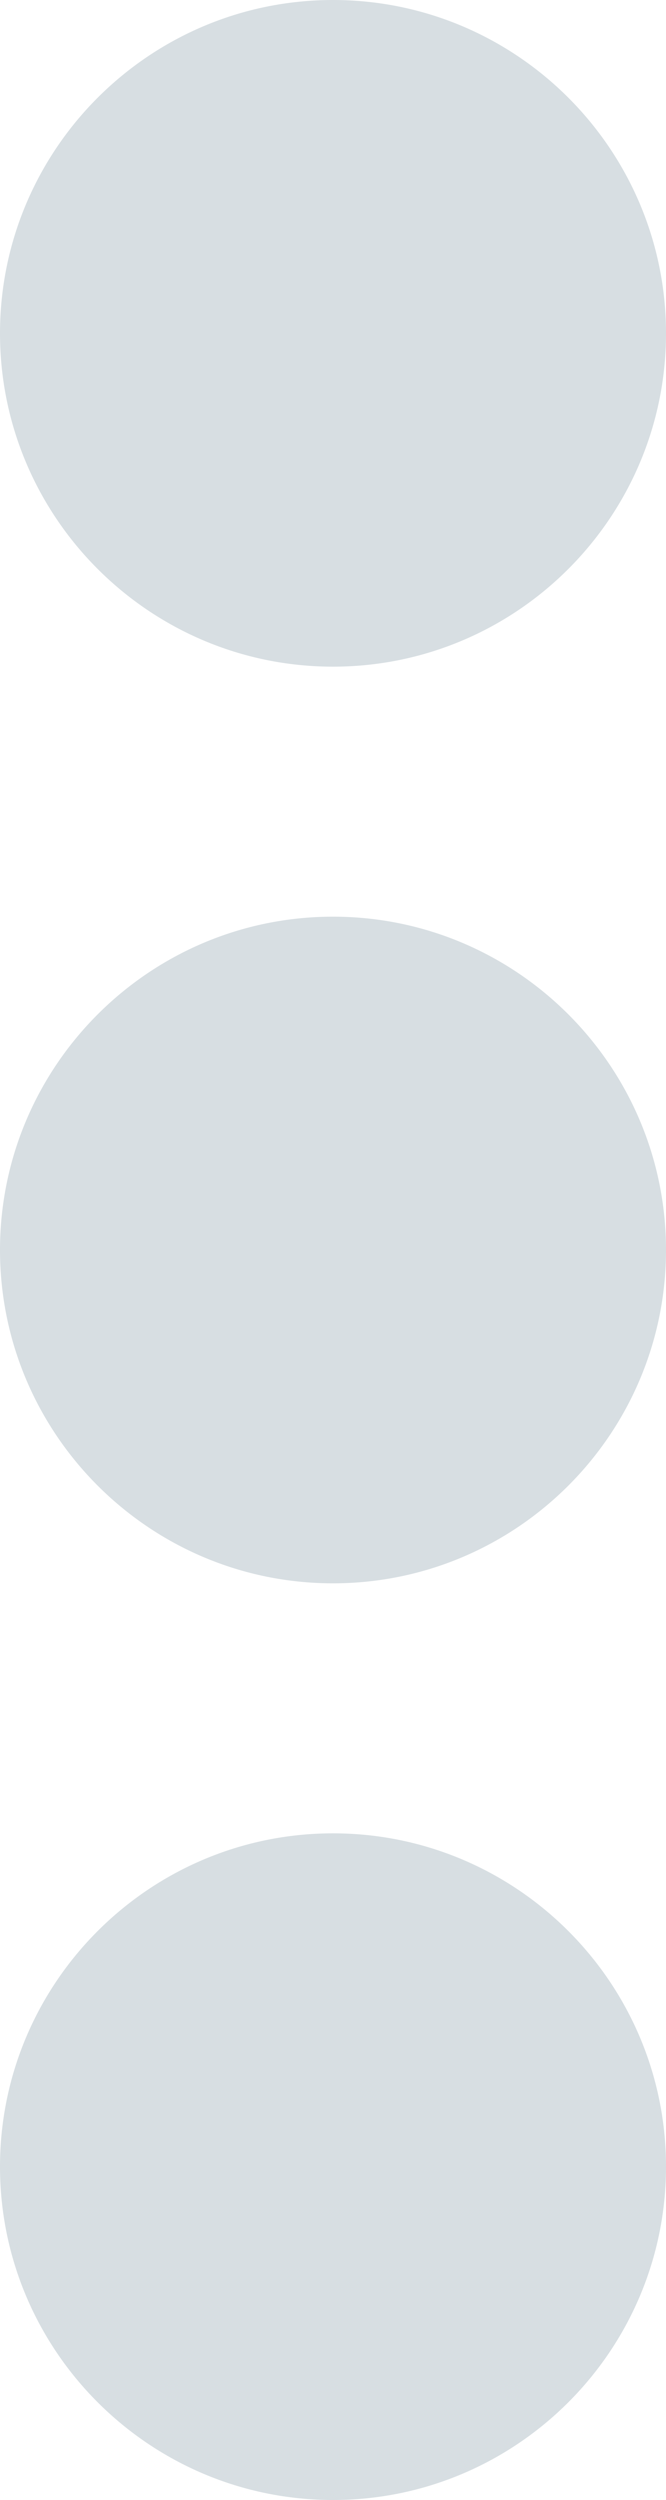
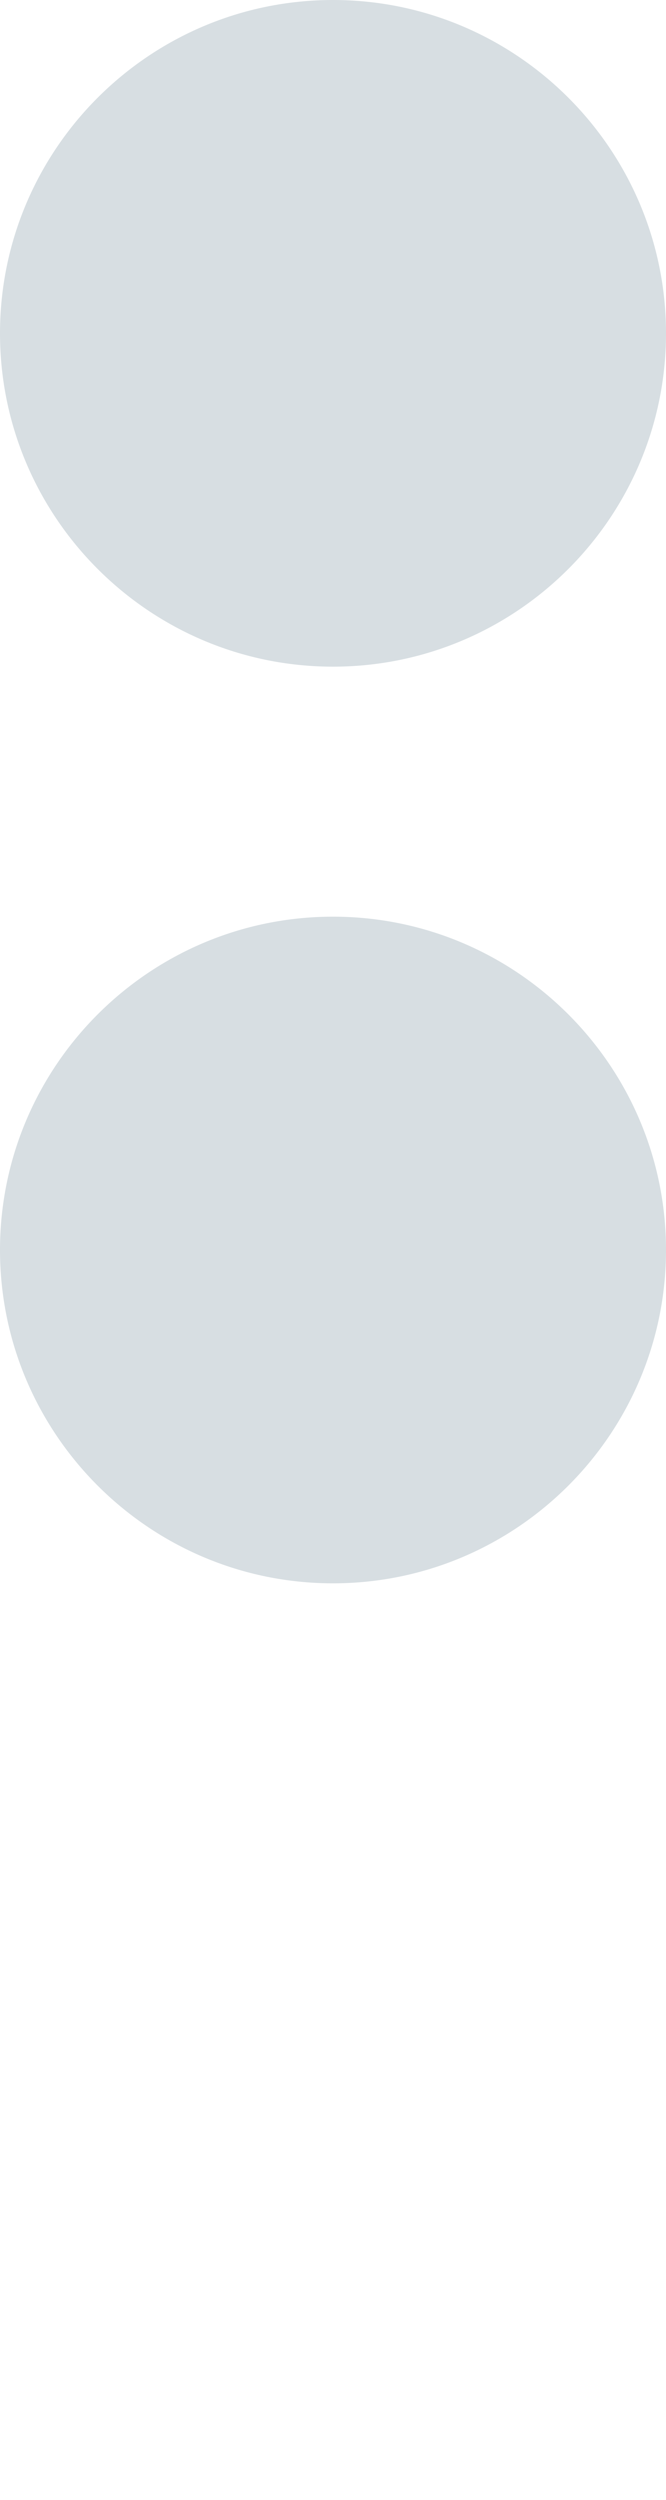
<svg xmlns="http://www.w3.org/2000/svg" width="4px" height="15px" viewBox="0 0 4 15" version="1.1">
  <title>Group 4</title>
  <desc>Created with Sketch.</desc>
  <g id="Page-1" stroke="none" stroke-width="1" fill="none" fill-rule="evenodd">
    <g id="Contacts-List-Page-Design" transform="translate(-1234, -220)" fill="#D7DEE2" fill-rule="nonzero">
      <g id="List" transform="translate(205, 213)">
        <g id="Group-4" transform="translate(1029, 7)">
-           <path d="M2,4 C3.103,4 4,3.103 4,2 C4,0.897 3.103,0 2,0 C0.897,0 0,0.897 0,2 C0,3.103 0.897,4 2,4 Z" id="Shape" />
-           <path d="M2,11 C0.897,11 0,11.897 0,13 C0,14.103 0.897,15 2,15 C3.103,15 4,14.103 4,13 C4,11.897 3.103,11 2,11 Z" id="Shape" />
+           <path d="M2,4 C3.103,4 4,3.103 4,2 C4,0.897 3.103,0 2,0 C0.897,0 0,0.897 0,2 C0,3.103 0.897,4 2,4 " id="Shape" />
          <path d="M2,5.5 C0.897,5.5 0,6.397 0,7.5 C0,8.603 0.897,9.5 2,9.5 C3.103,9.5 4,8.603 4,7.5 C4,6.397 3.103,5.5 2,5.5 Z" id="Shape" />
        </g>
      </g>
    </g>
  </g>
</svg>